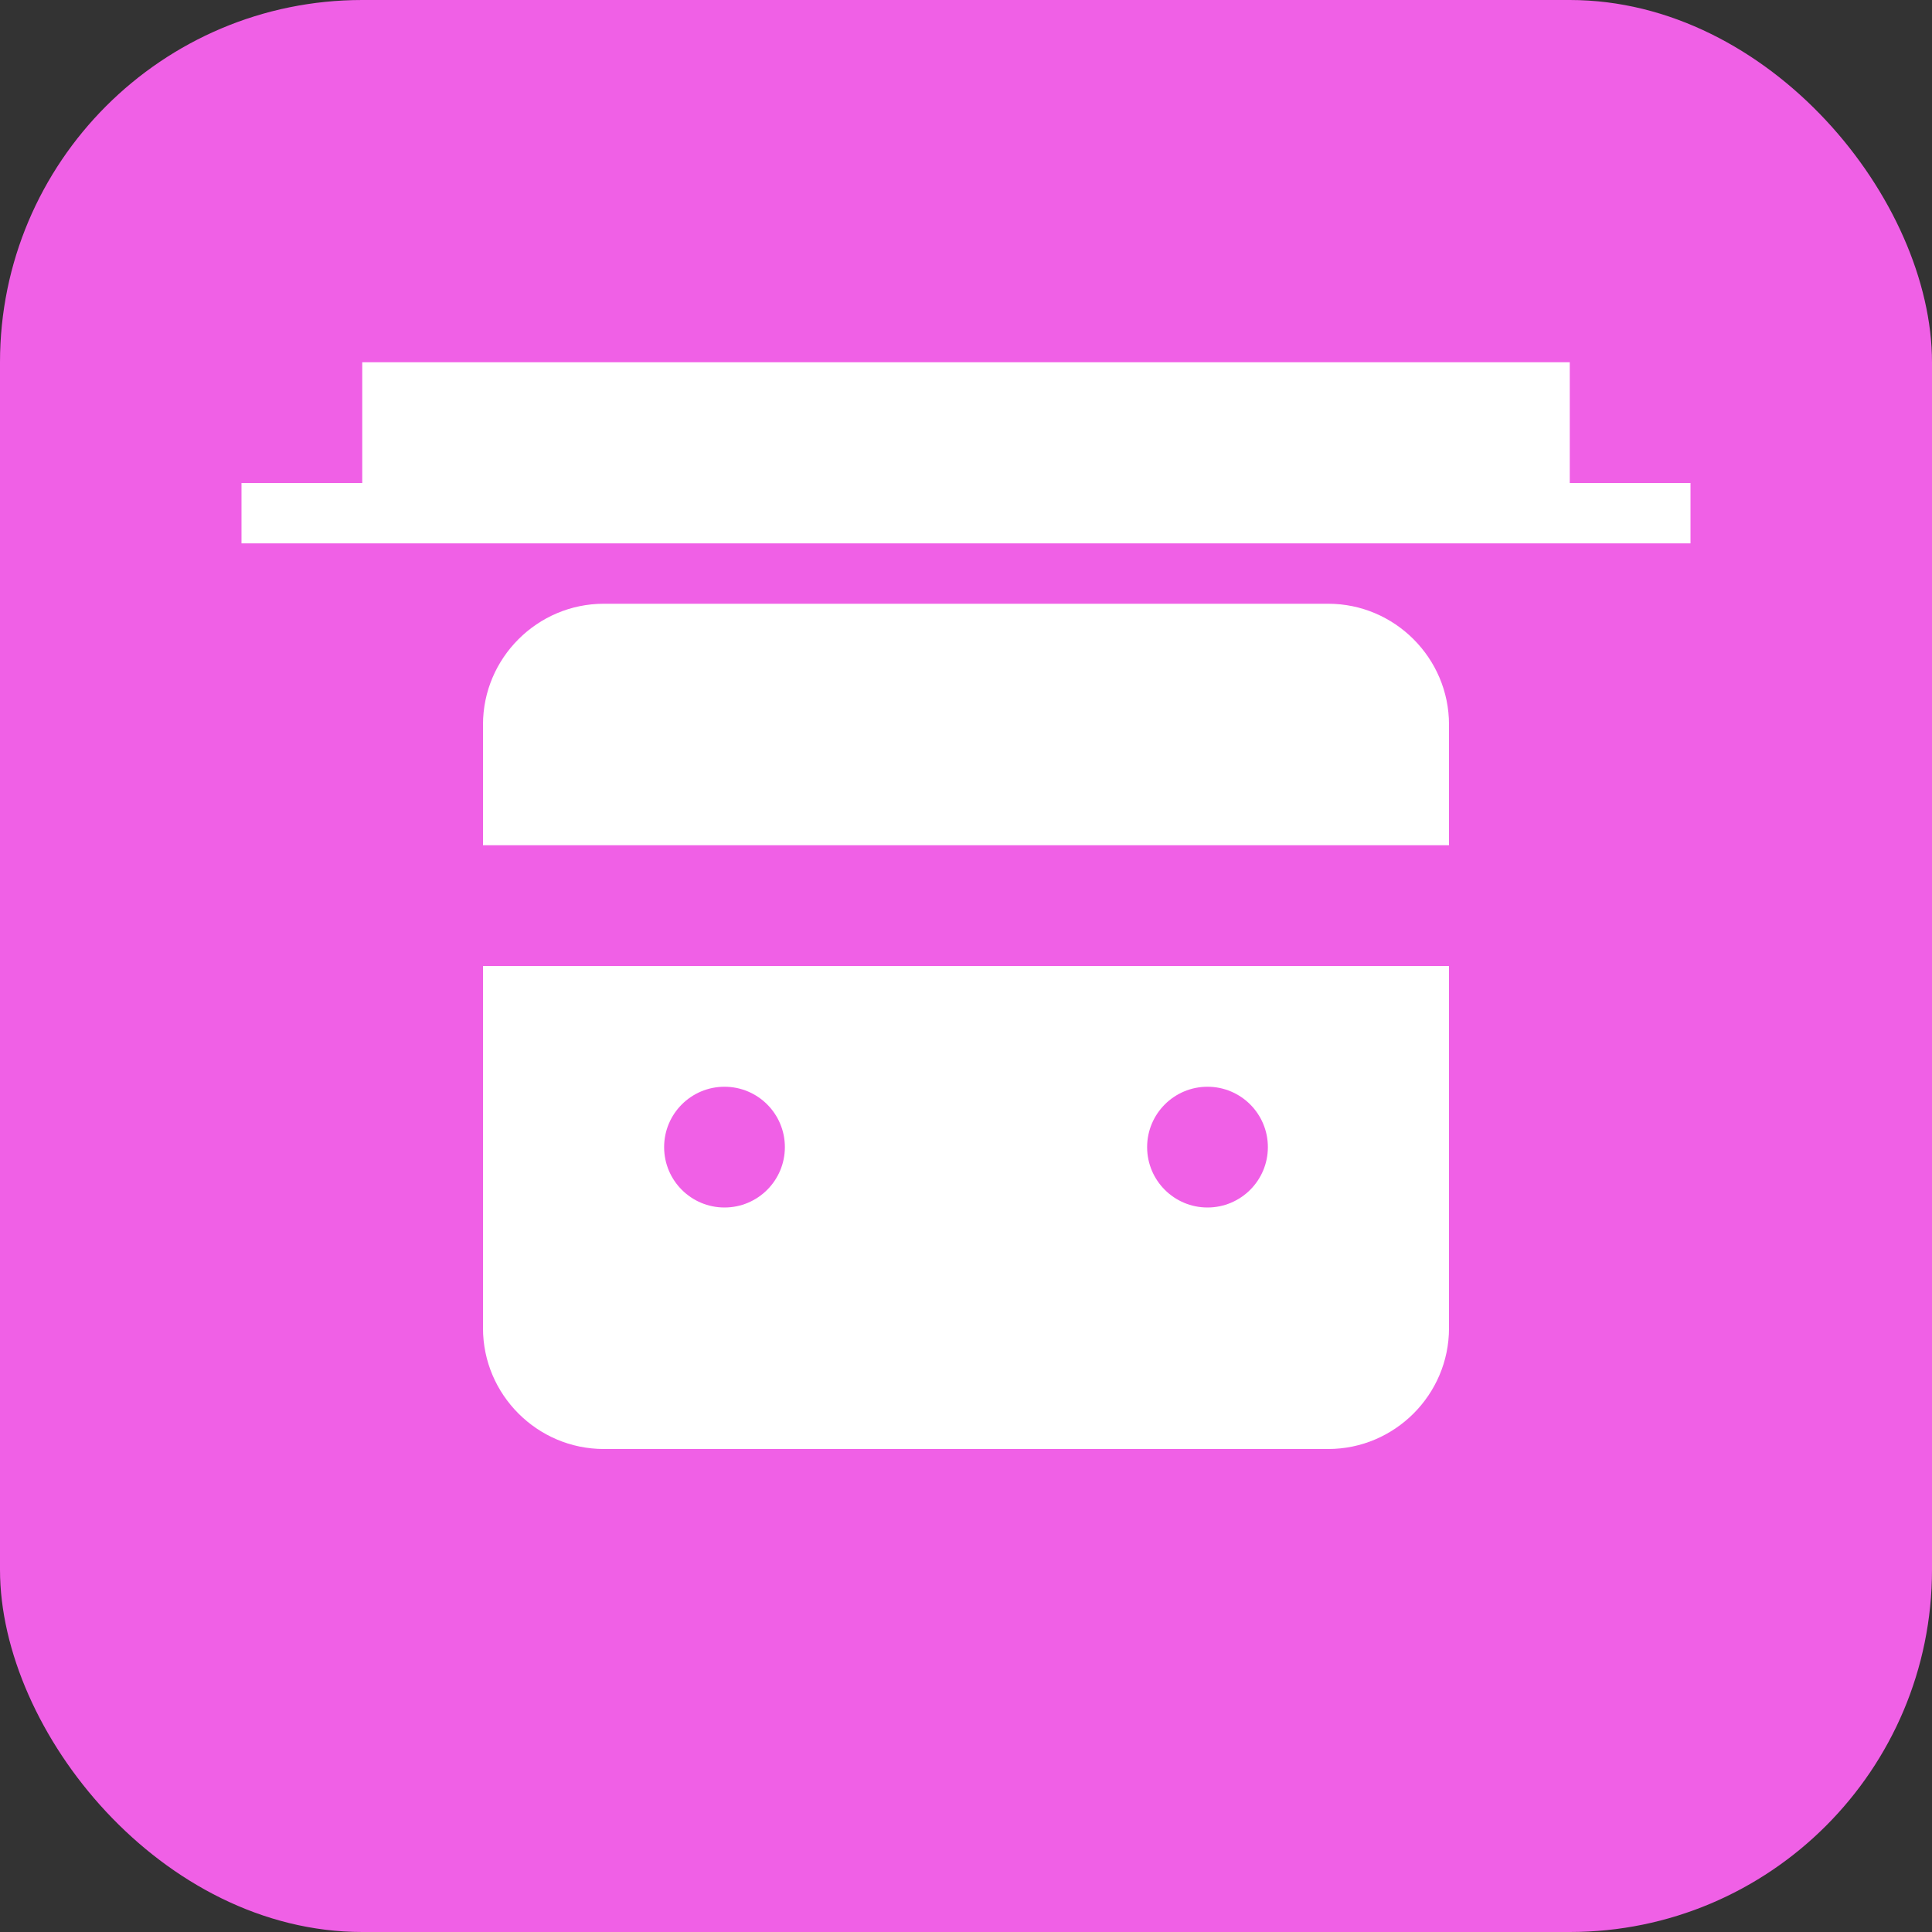
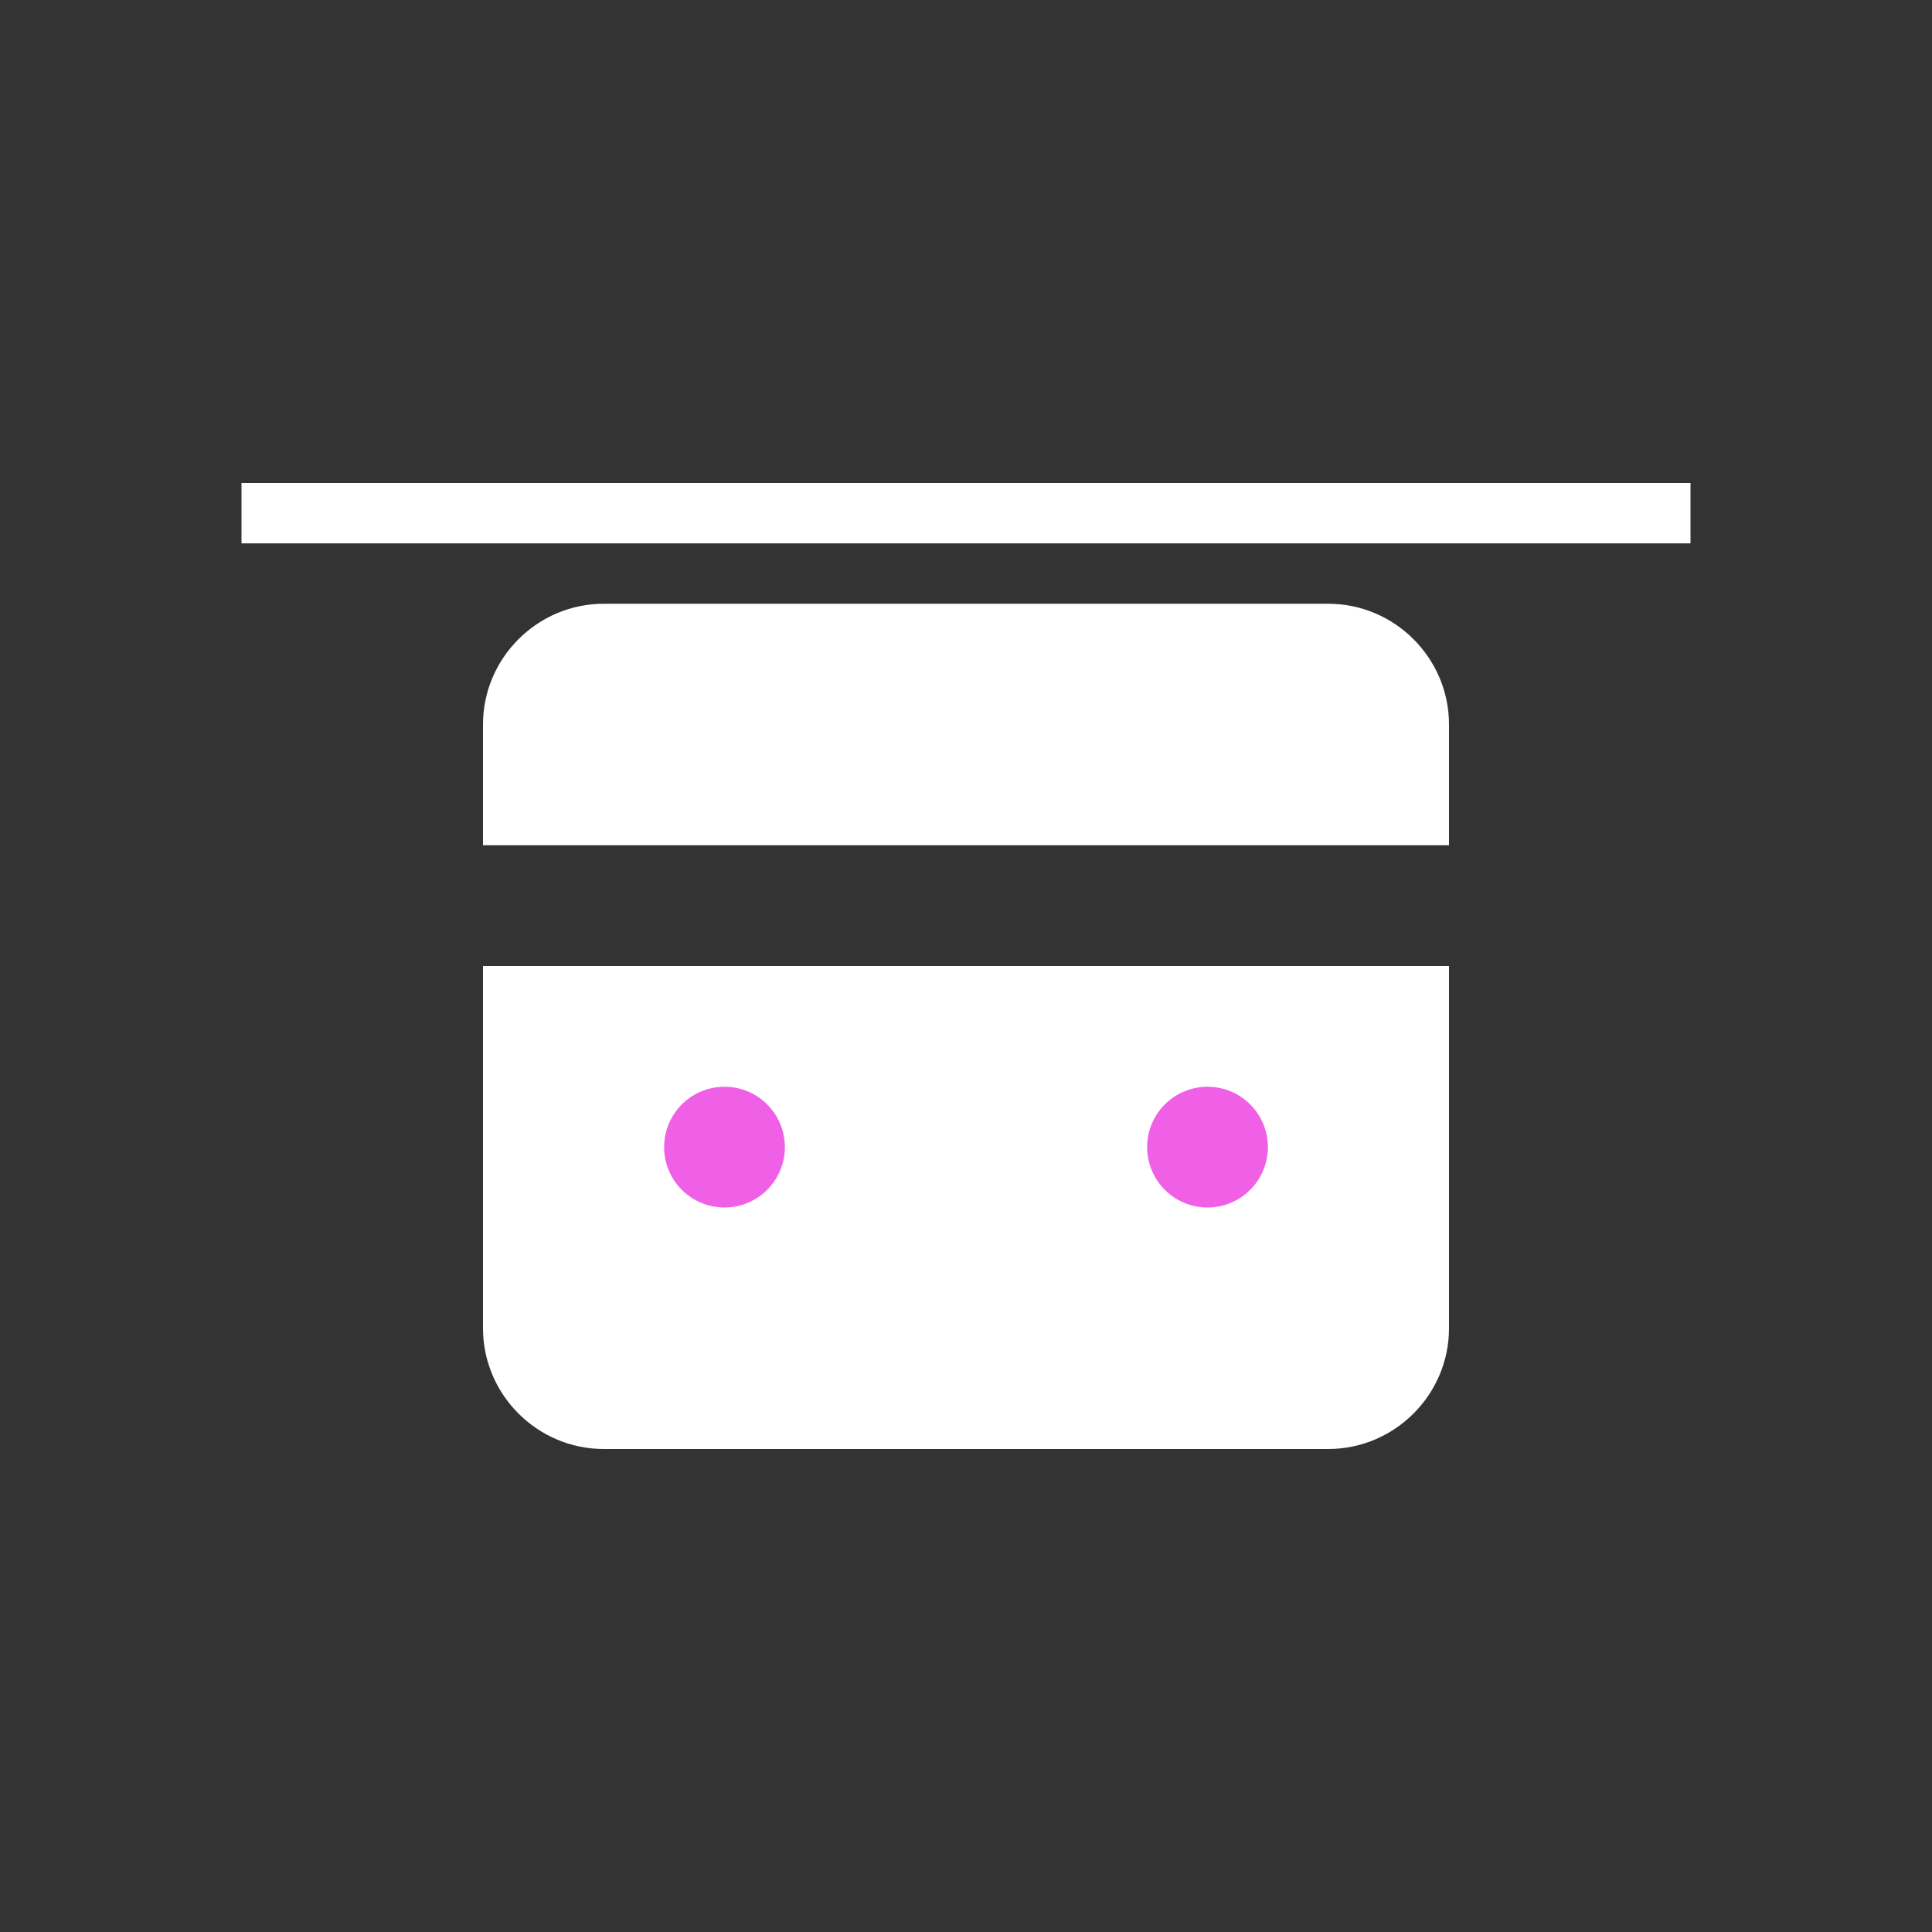
<svg xmlns="http://www.w3.org/2000/svg" width="32" height="32" viewBox="0 0 32 32" fill="none">
  <rect x="0" y="0" width="32" height="32" fill="#333333" stroke="none" />
-   <rect width="32" height="32" rx="6" fill="#f060e6" />
  <path d="M8 12c0-1.1.9-2 2-2h12c1.1 0 2 .9 2 2v2H8v-2z" fill="white" />
  <path d="M8 16h16v6c0 1.1-.9 2-2 2H10c-1.1 0-2-.9-2-2v-6z" fill="white" />
  <circle cx="12" cy="19" r="1" fill="#f060e6" />
  <circle cx="20" cy="19" r="1" fill="#f060e6" />
-   <path d="M6 6h20v2H6z" fill="white" />
+   <path d="M6 6h20H6z" fill="white" />
  <path d="M4 8h24v1H4z" fill="white" />
</svg>